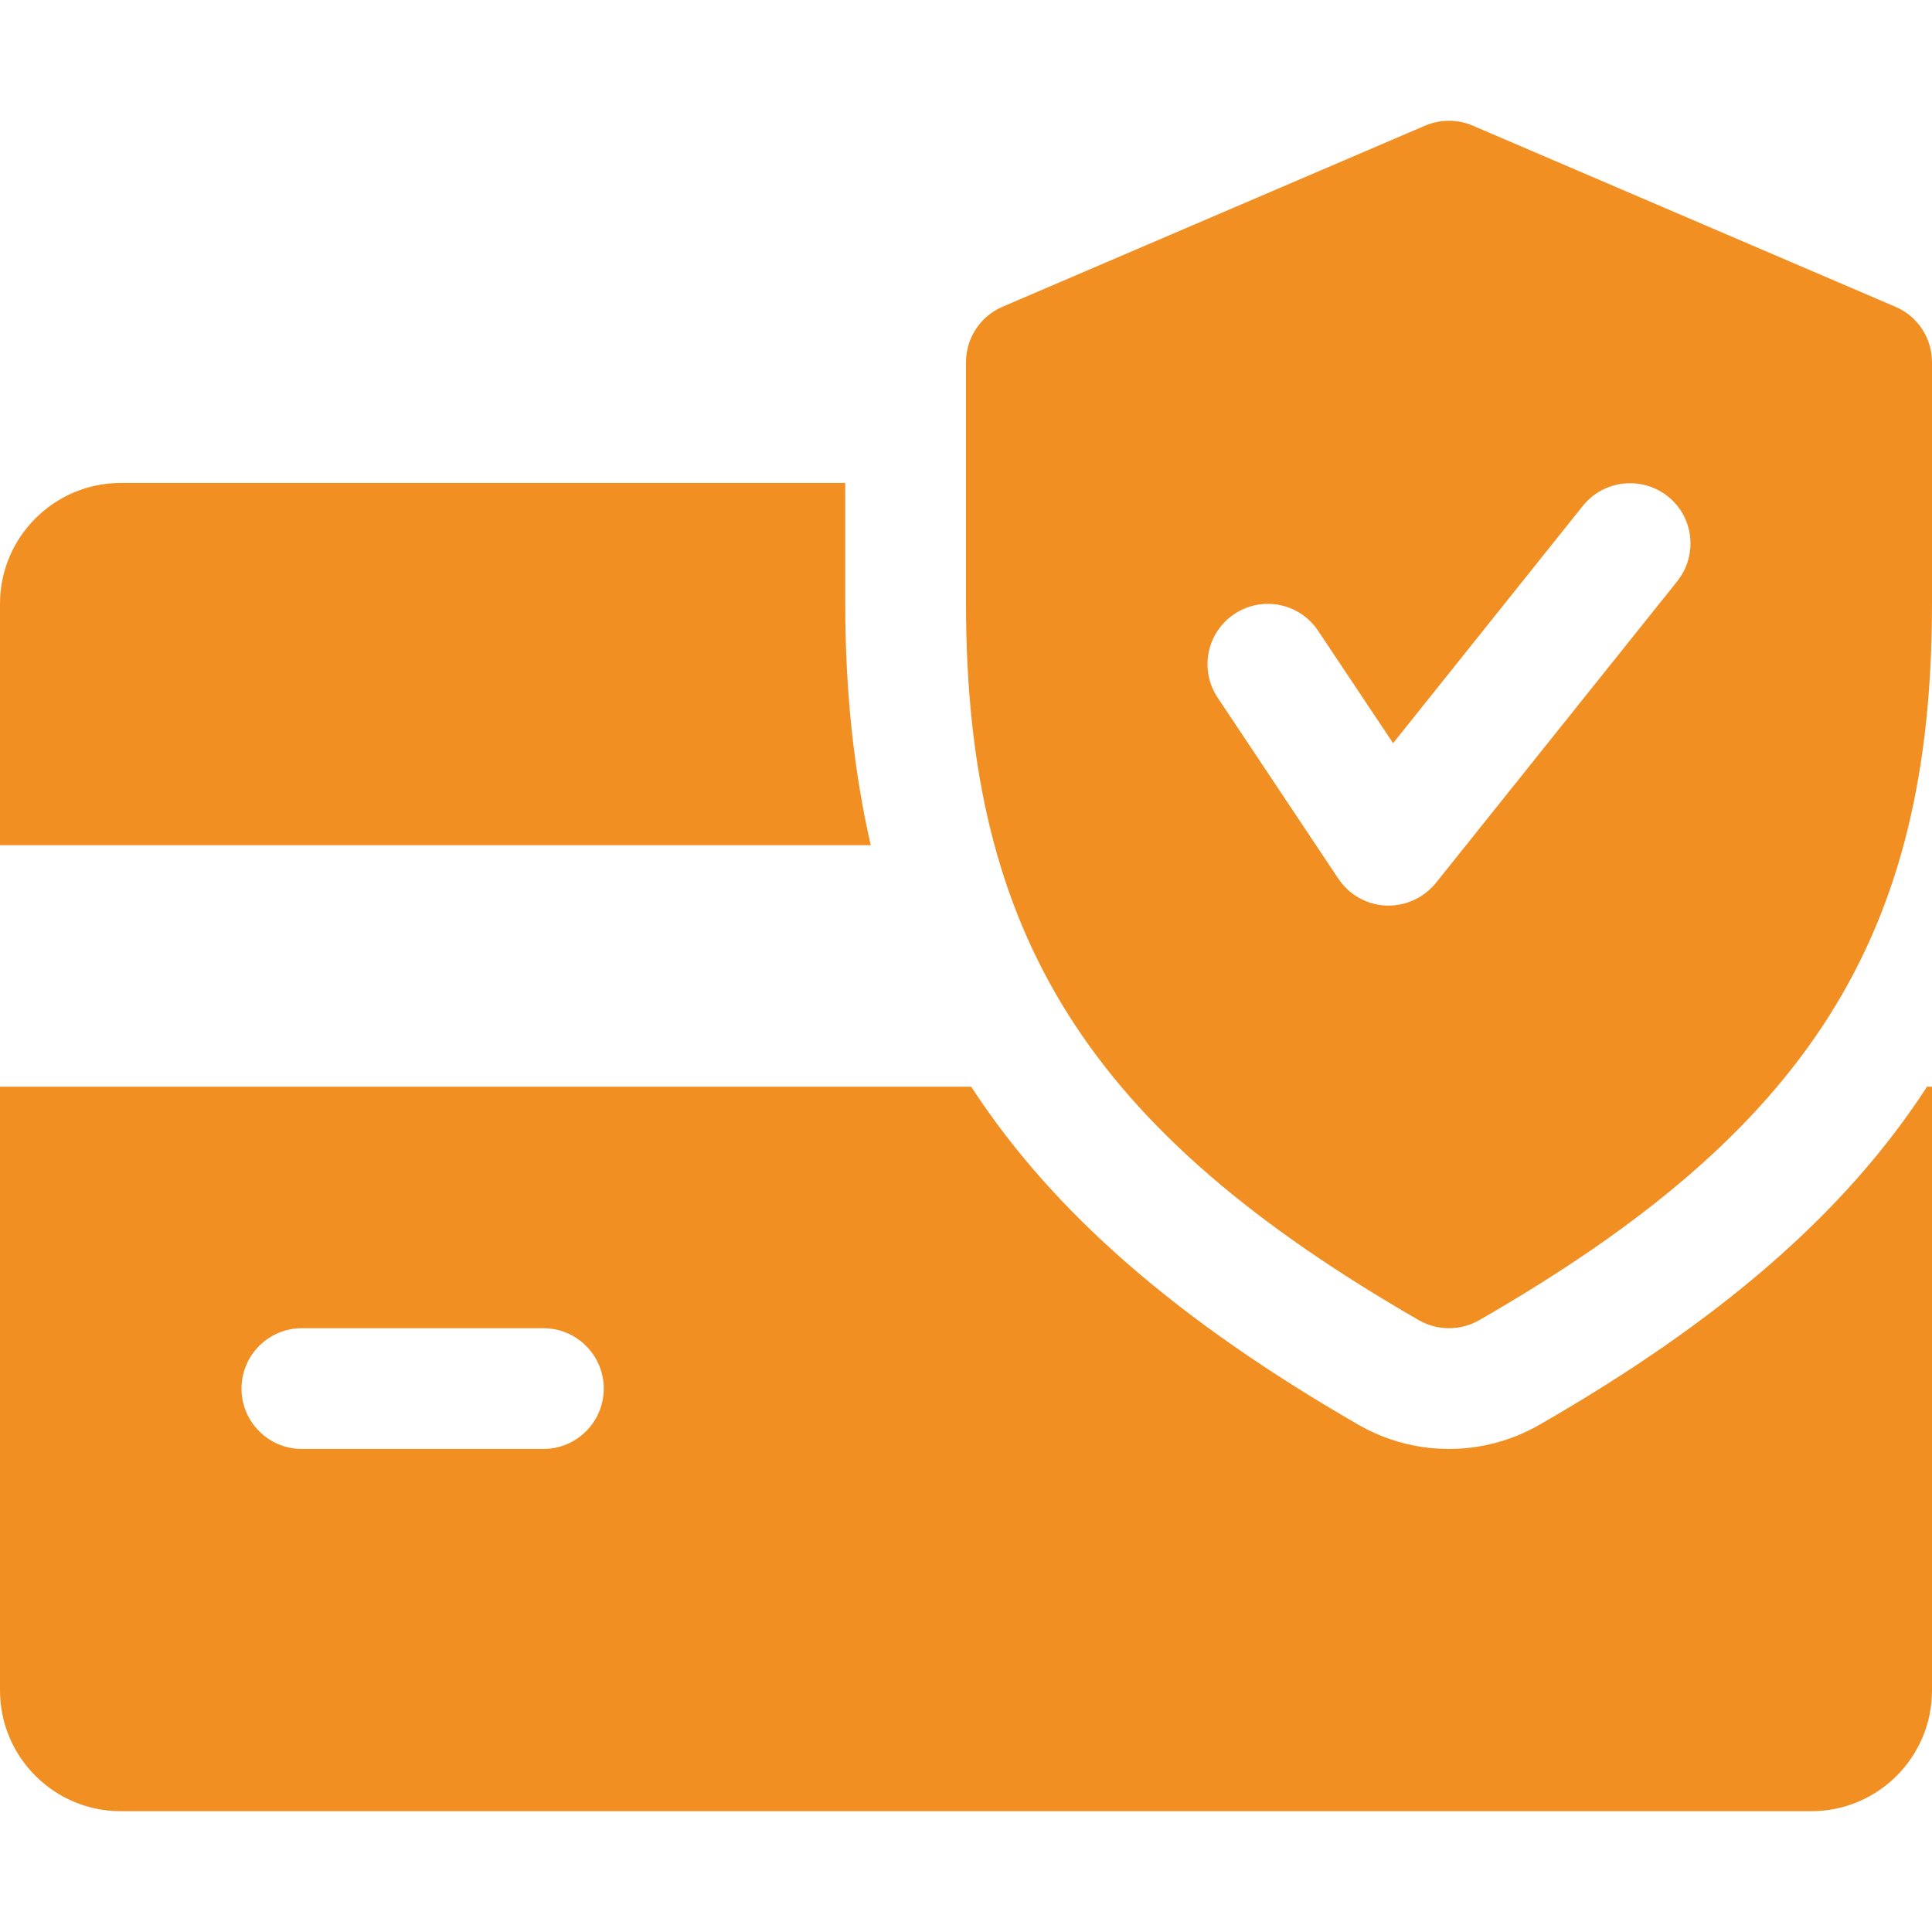
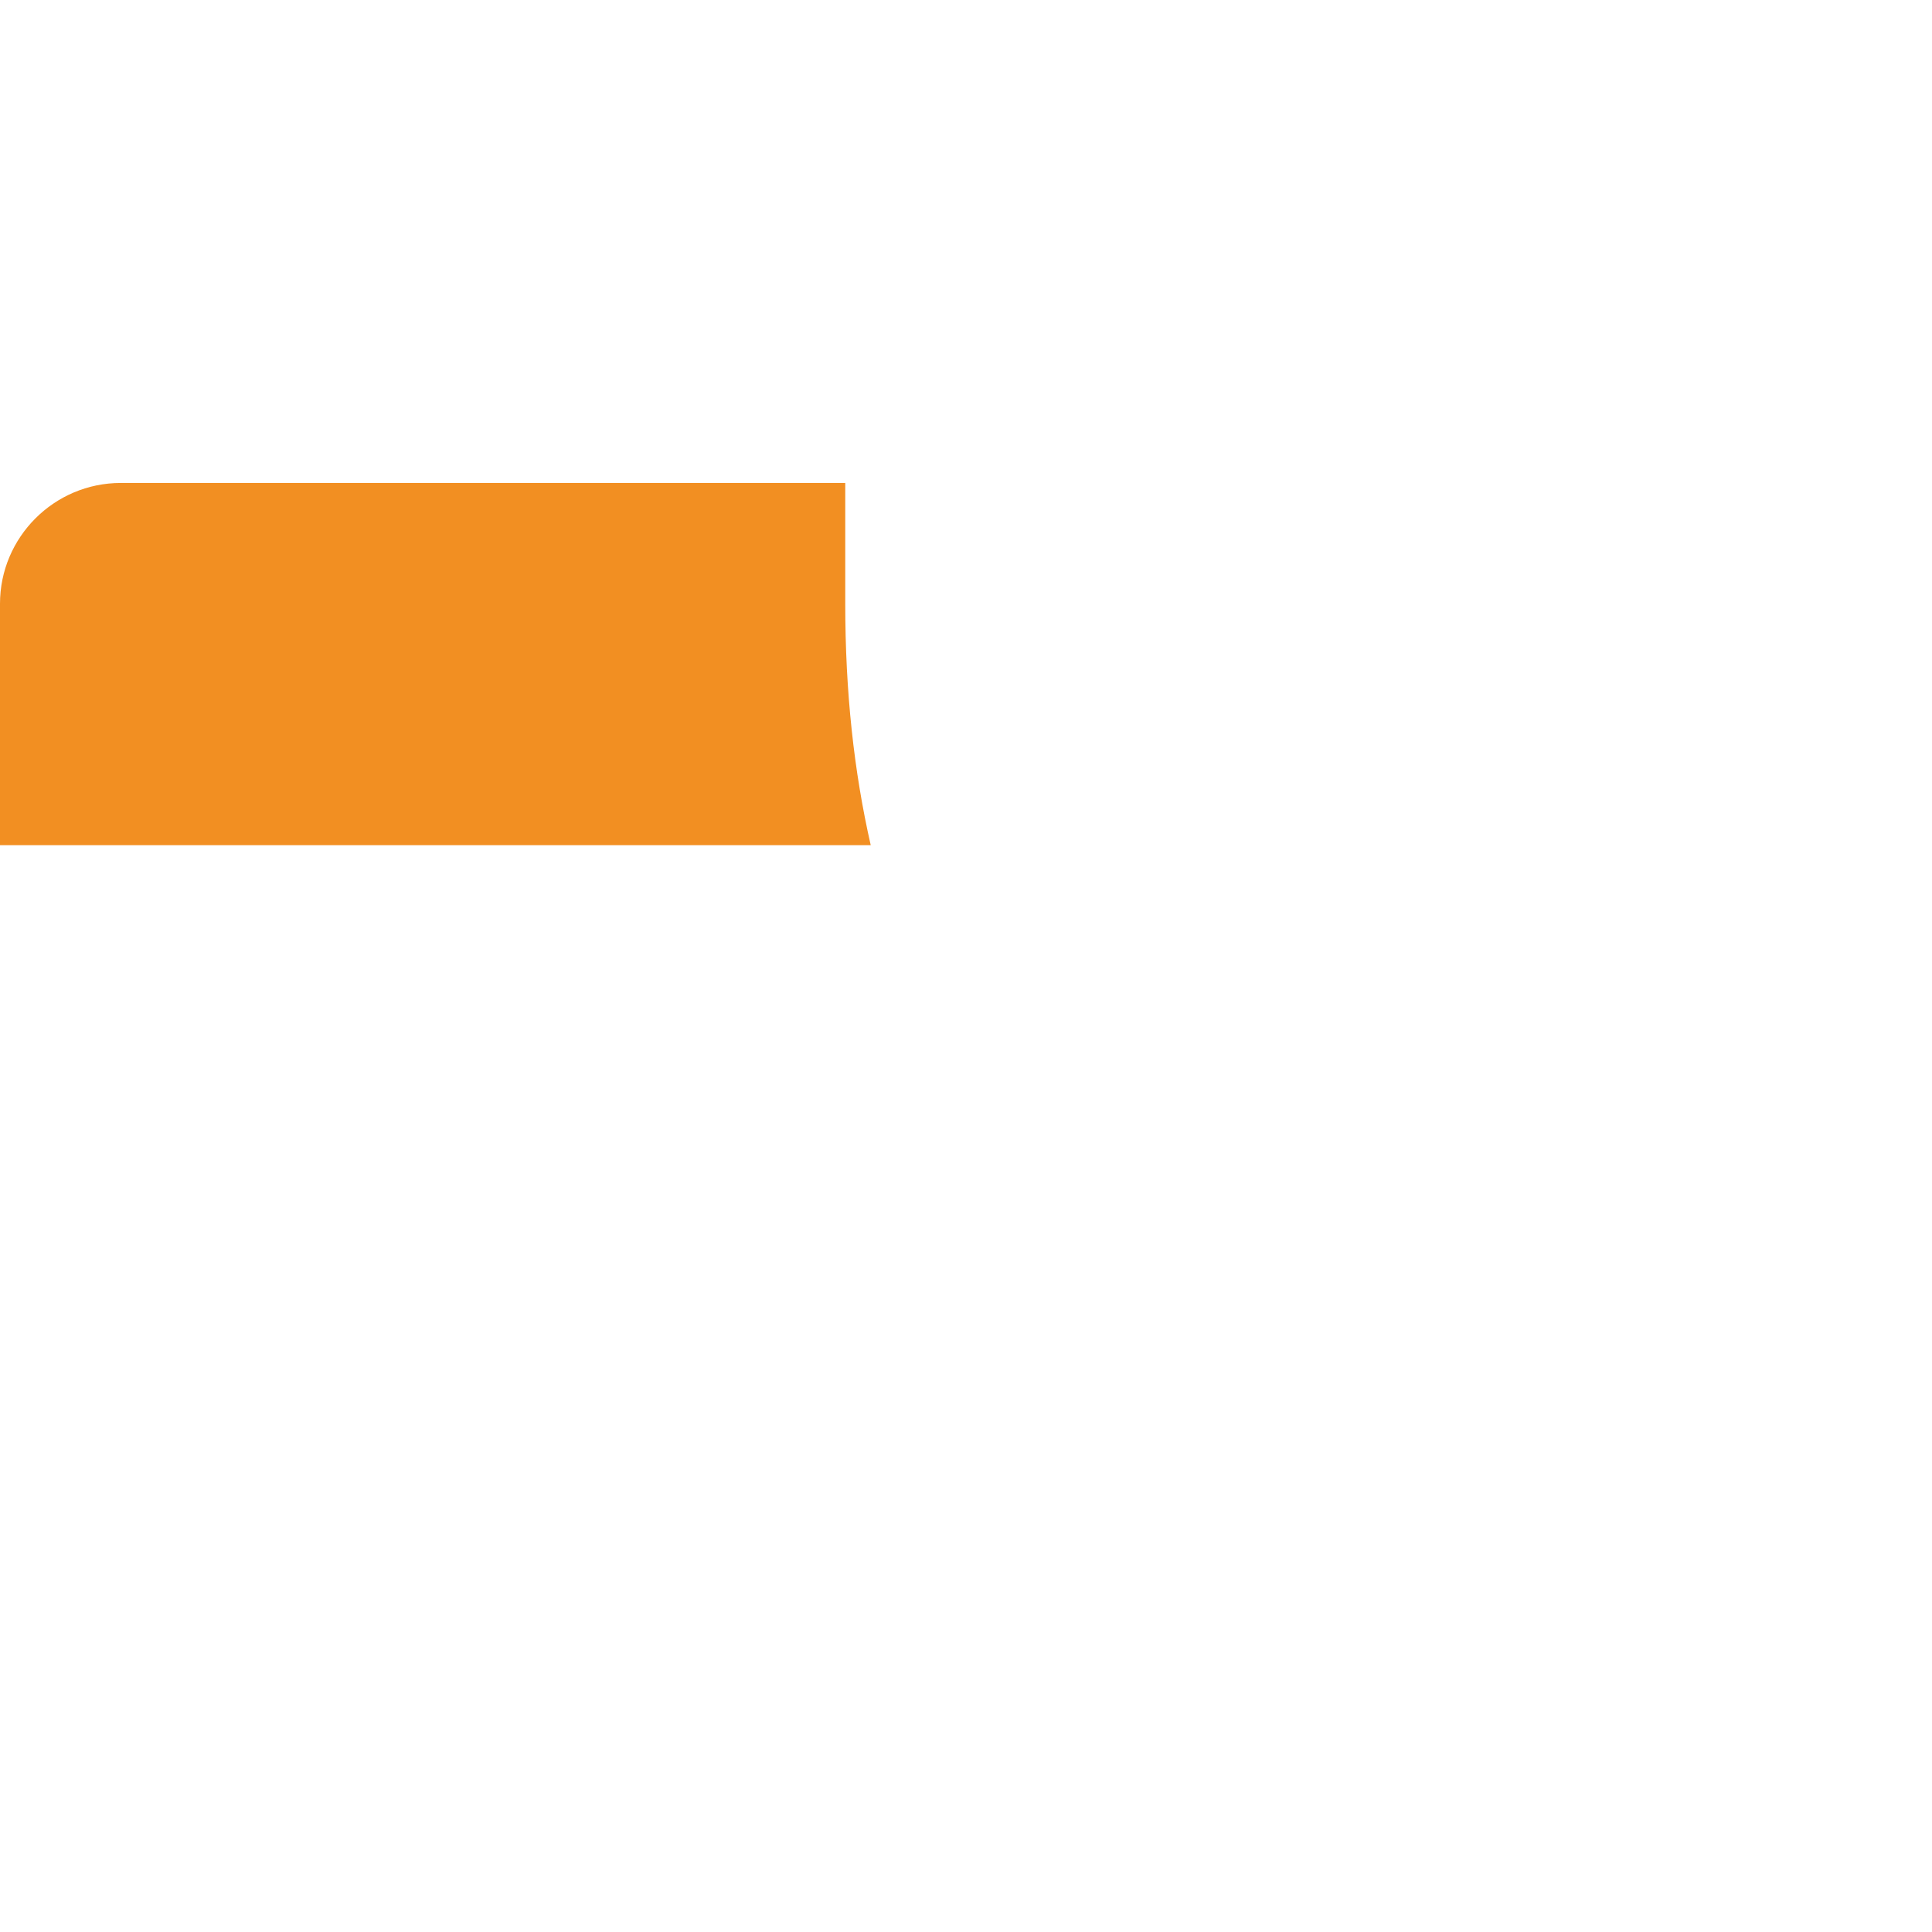
<svg xmlns="http://www.w3.org/2000/svg" width="48" height="48" viewBox="0 0 48 48" fill="none">
  <path d="M21 14.999V11.999H3C1.347 11.999 0 13.346 0 14.999V20.999H21.633C21.216 19.166 21 17.192 21 14.999Z" fill="#F28F22" />
-   <path d="M47.877 26.999C45.831 30.152 42.711 32.834 38.241 35.402C37.554 35.795 36.78 35.999 36 35.999C35.22 35.999 34.446 35.795 33.768 35.408C29.298 32.834 26.178 30.149 24.129 26.999H0V41.999C0 43.655 1.347 44.999 3 44.999H45C46.656 44.999 48 43.655 48 41.999V26.999H47.877ZM13.5 35.999H7.5C6.672 35.999 6 35.327 6 34.499C6 33.671 6.672 32.999 7.5 32.999H13.5C14.328 32.999 15 33.671 15 34.499C15 35.327 14.328 35.999 13.5 35.999Z" fill="#F28F22" />
-   <path d="M47.091 7.622L36.591 3.122C36.21 2.96 35.787 2.96 35.406 3.122L24.906 7.622C24.357 7.856 24 8.399 24 8.999V14.999C24 23.252 27.051 28.076 35.253 32.801C35.484 32.933 35.742 32.999 36 32.999C36.258 32.999 36.516 32.933 36.747 32.801C44.949 28.088 48 23.264 48 14.999V8.999C48 8.399 47.643 7.856 47.091 7.622ZM41.673 14.438L35.673 21.938C35.385 22.292 34.953 22.499 34.5 22.499C34.479 22.499 34.455 22.499 34.437 22.499C33.96 22.478 33.519 22.232 33.252 21.833L30.252 17.333C29.793 16.643 29.979 15.713 30.669 15.254C31.353 14.798 32.286 14.978 32.748 15.671L34.611 18.464L39.327 12.566C39.846 11.921 40.791 11.819 41.436 12.332C42.084 12.845 42.186 13.79 41.673 14.438Z" fill="#F28F22" />
</svg>